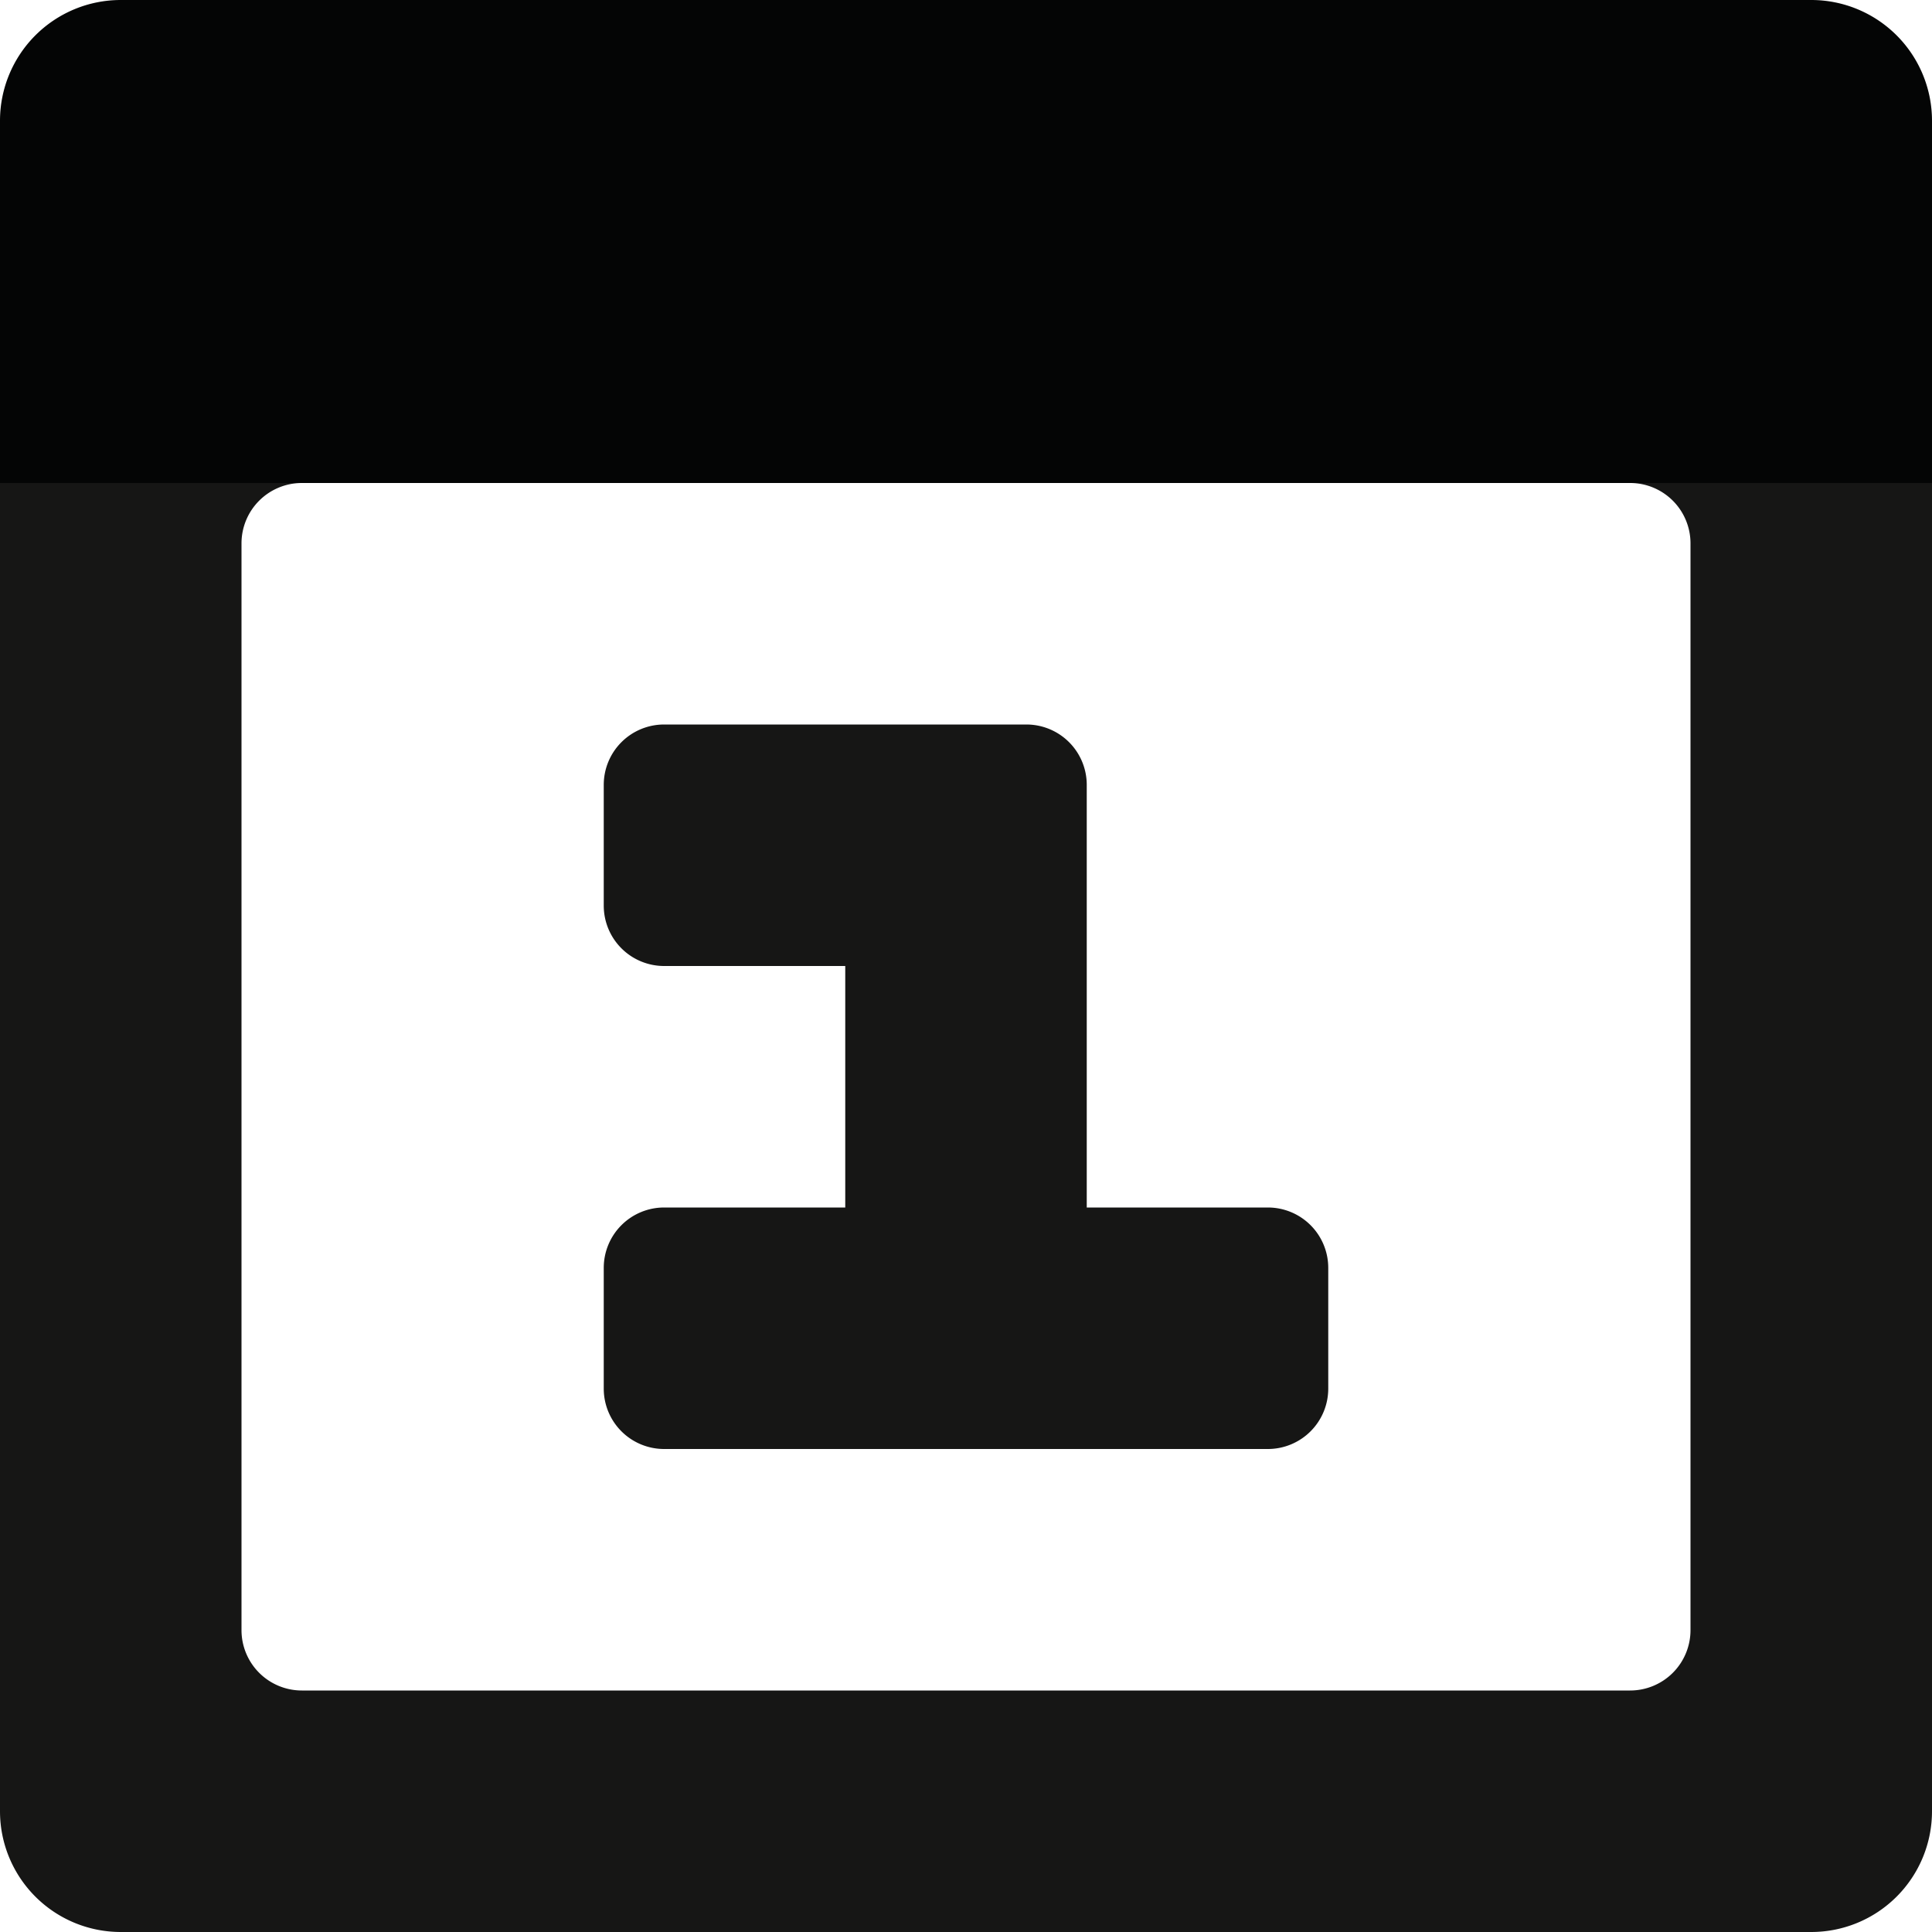
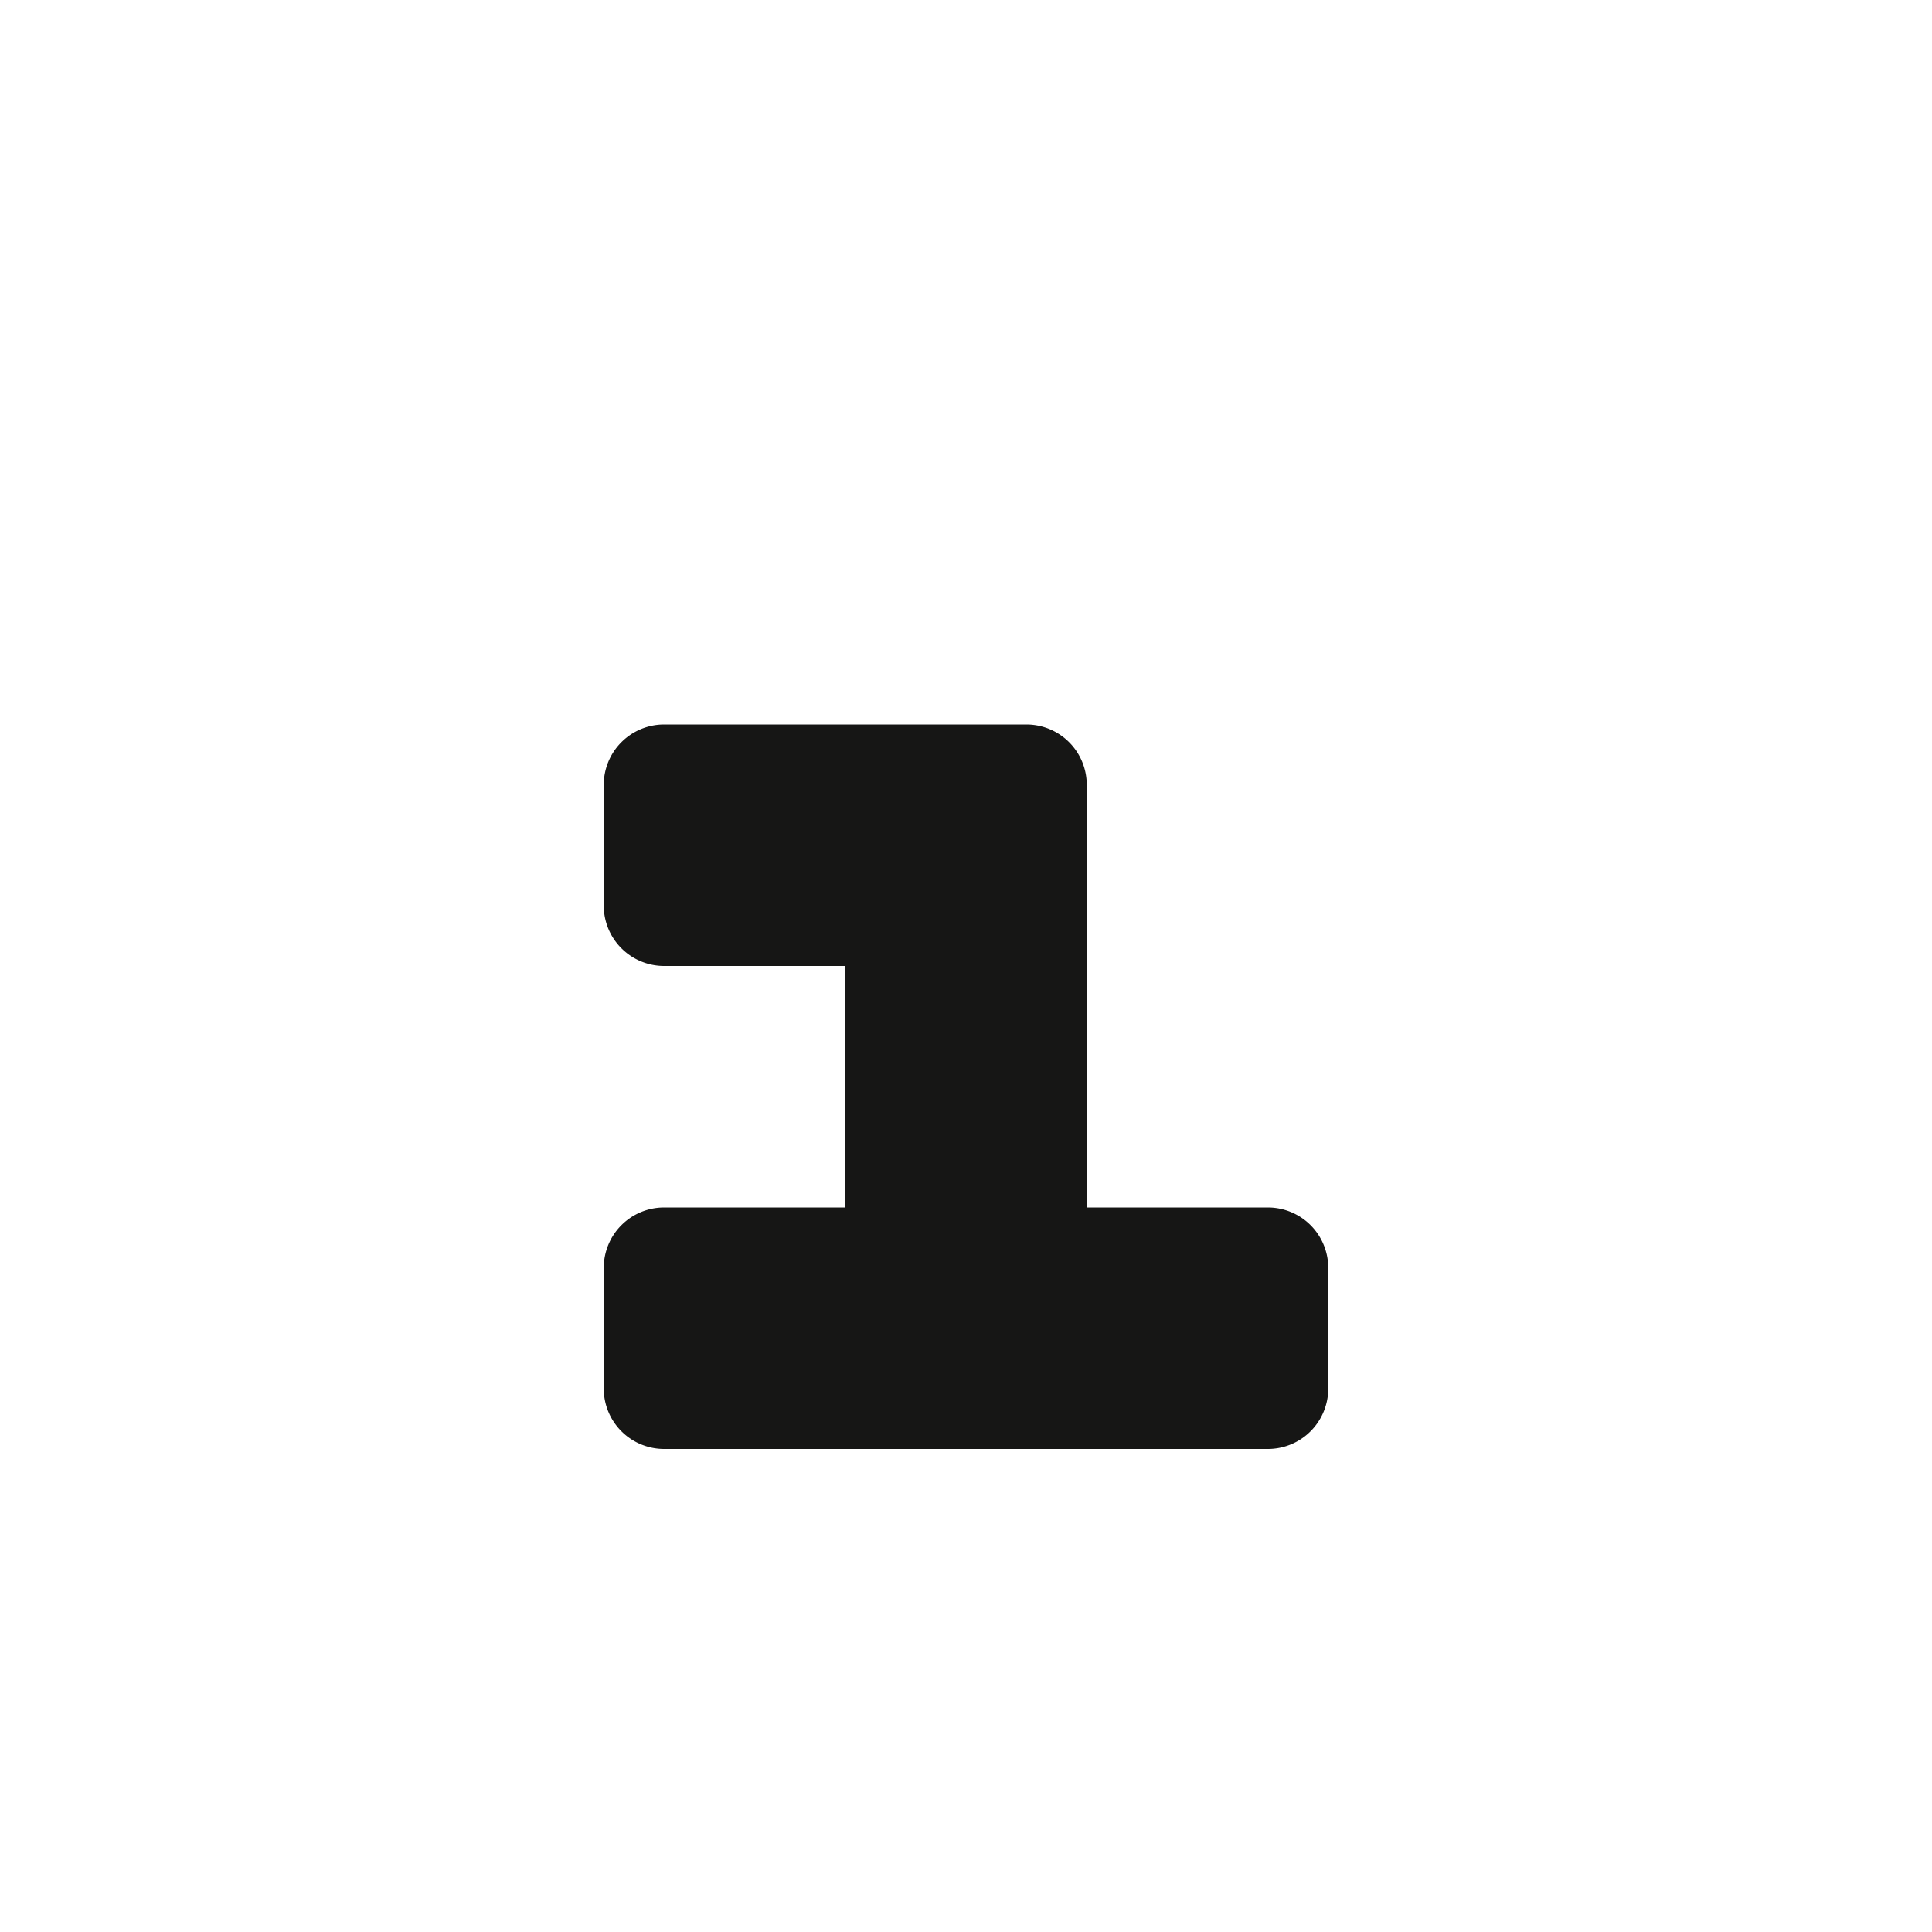
<svg xmlns="http://www.w3.org/2000/svg" width="800px" height="800px" viewBox="0 0 32 32" id="Lager_60" data-name="Lager 60">
  <g id="Group_27" data-name="Group 27">
-     <path id="Path_73" data-name="Path 73" d="M24,4V1.98A1.979,1.979,0,0,0,22.02,0h-.04A1.979,1.979,0,0,0,20,1.98V4H12V1.98A1.979,1.979,0,0,0,10.02,0H9.98A1.979,1.979,0,0,0,8,1.98V4H2A2,2,0,0,0,0,6V30a2,2,0,0,0,2,2H30a2,2,0,0,0,2-2V6a2,2,0,0,0-2-2Zm3,24H5a1,1,0,0,1-1-1V9A1,1,0,0,1,5,8H27a1,1,0,0,1,1,1V27A1,1,0,0,1,27,28Z" fill="#161615" />
    <path id="Path_74" data-name="Path 74" d="M21,20H18V13a1,1,0,0,0-1-1H11a1,1,0,0,0-1,1v2a1,1,0,0,0,1,1h3v4H11a1,1,0,0,0-1,1v2a1,1,0,0,0,1,1H21a1,1,0,0,0,1-1V21A1,1,0,0,0,21,20Z" fill="#161615" />
  </g>
-   <path id="Rectangle_34" data-name="Rectangle 34" d="M2,0H30a2,2,0,0,1,2,2V8a0,0,0,0,1,0,0H0A0,0,0,0,1,0,8V2A2,2,0,0,1,2,0Z" fill="#040505" />
</svg>